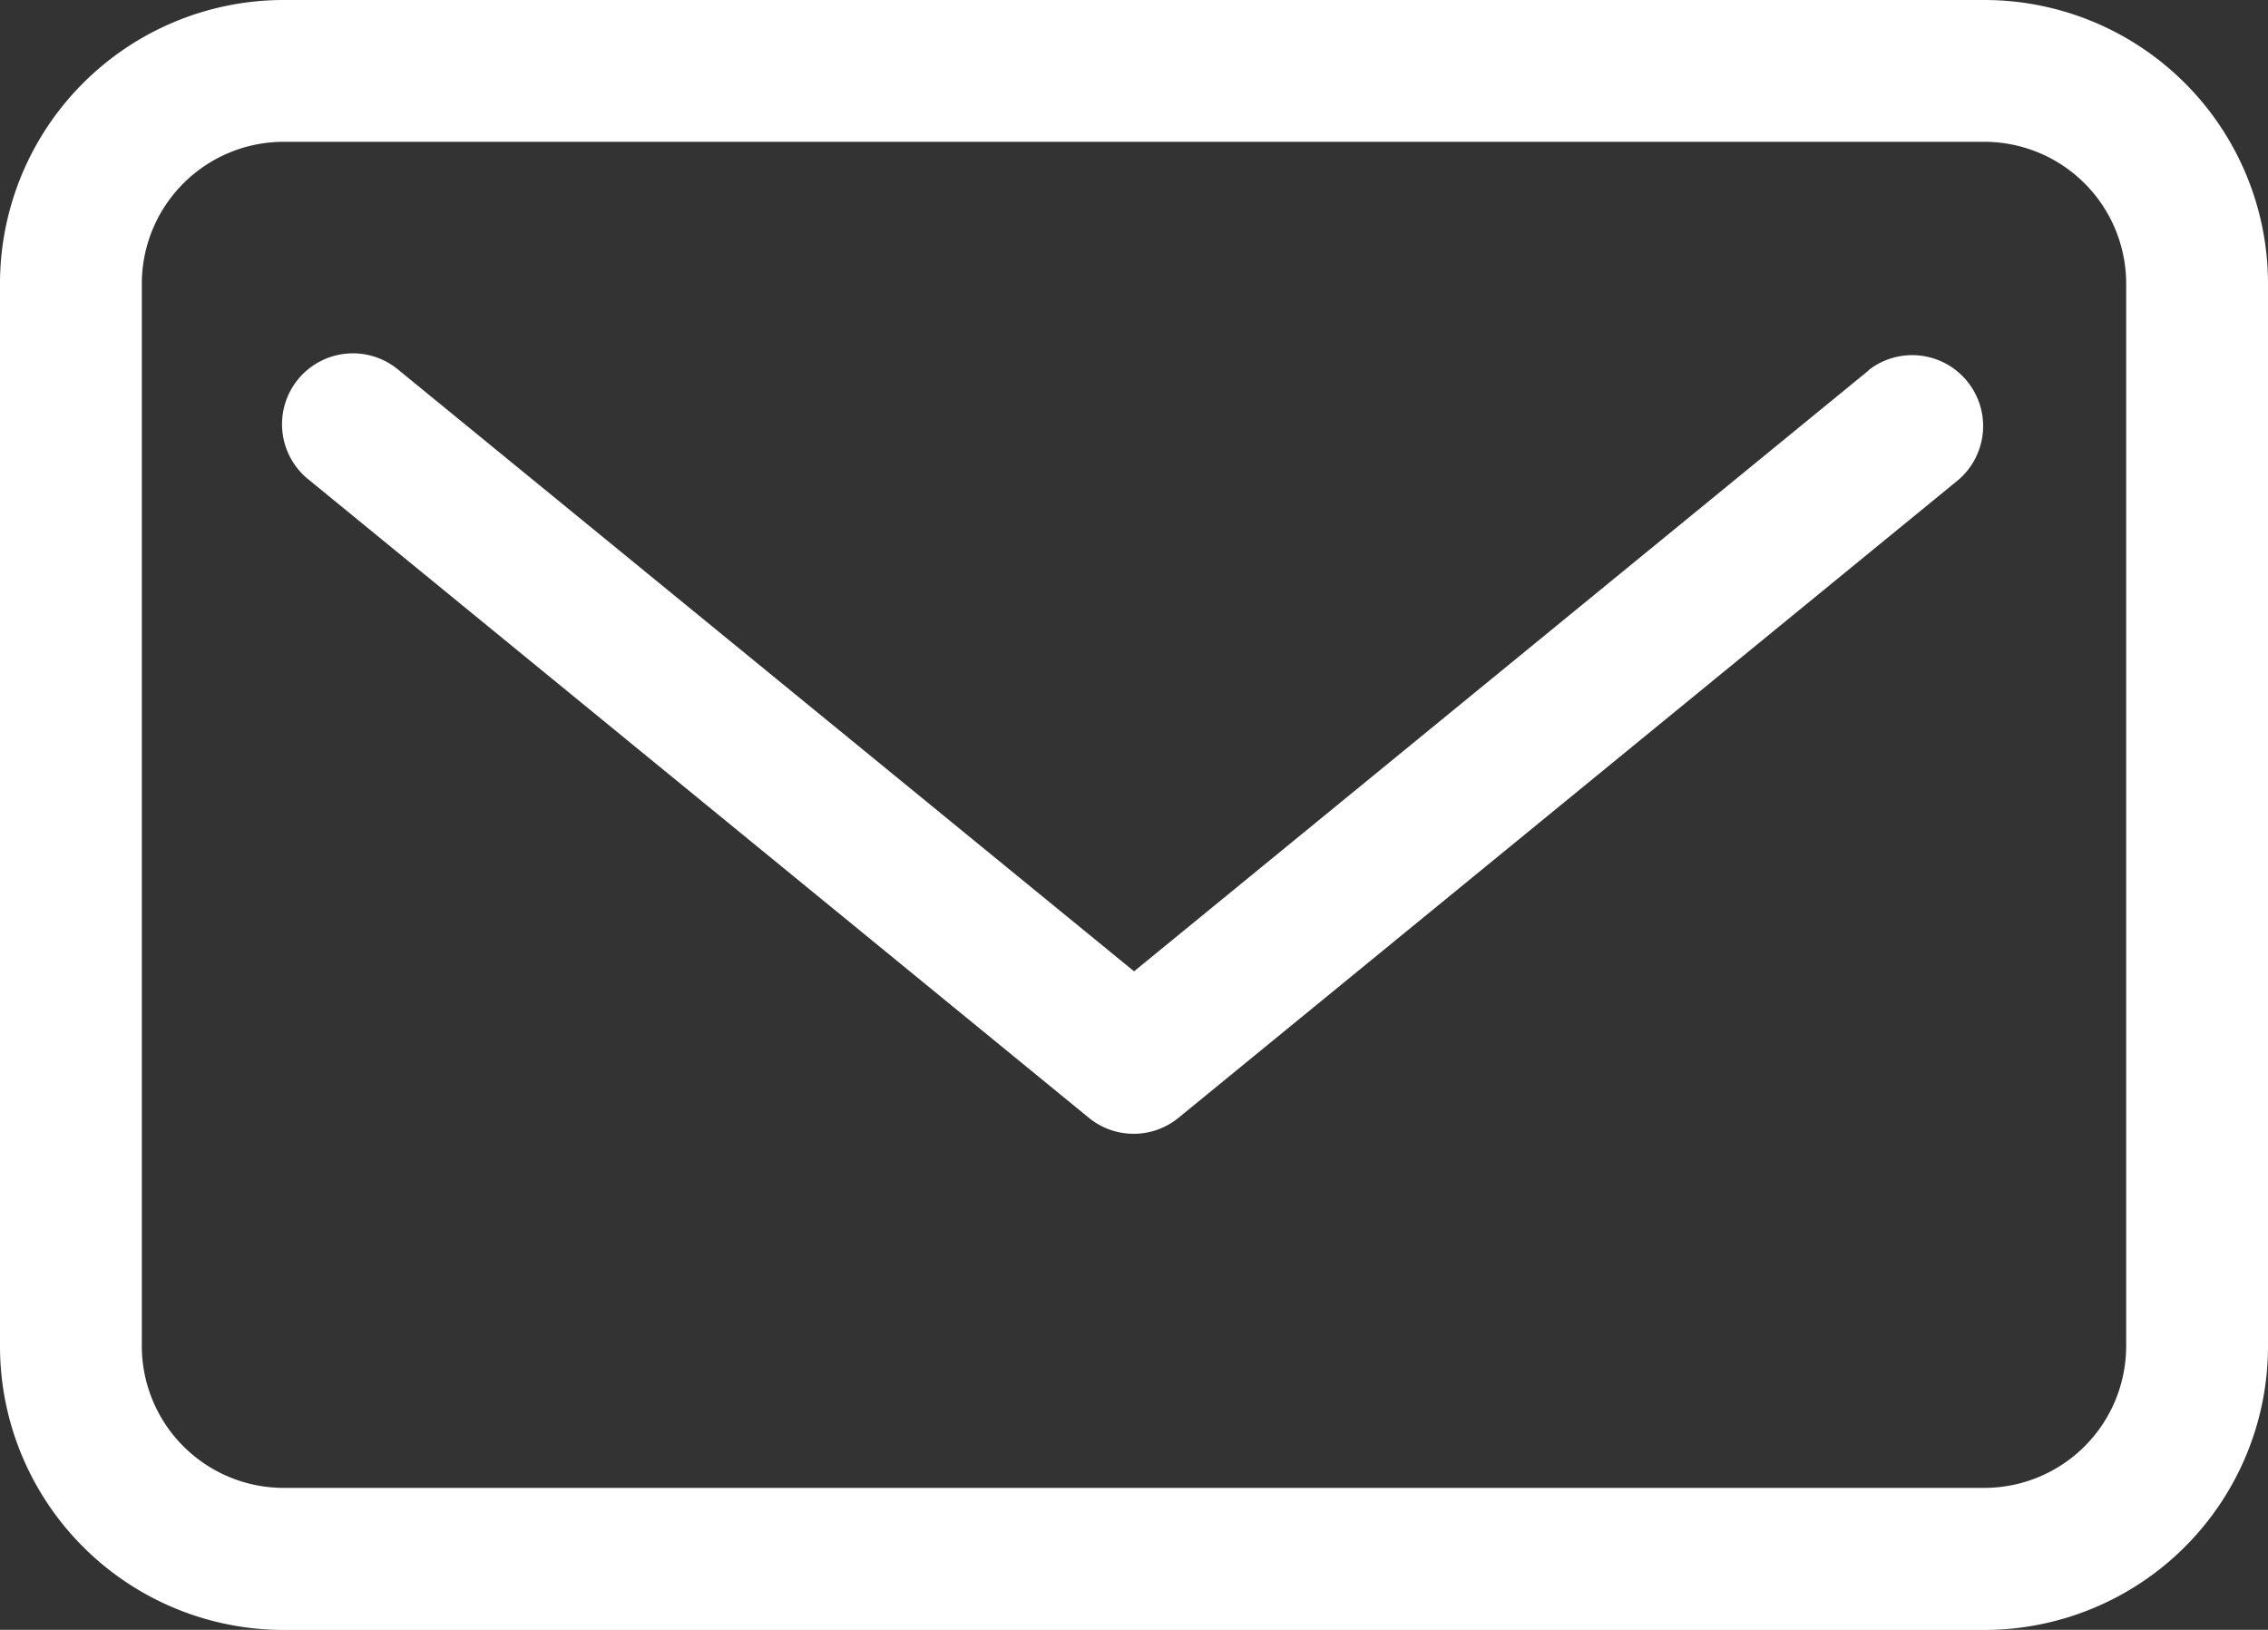
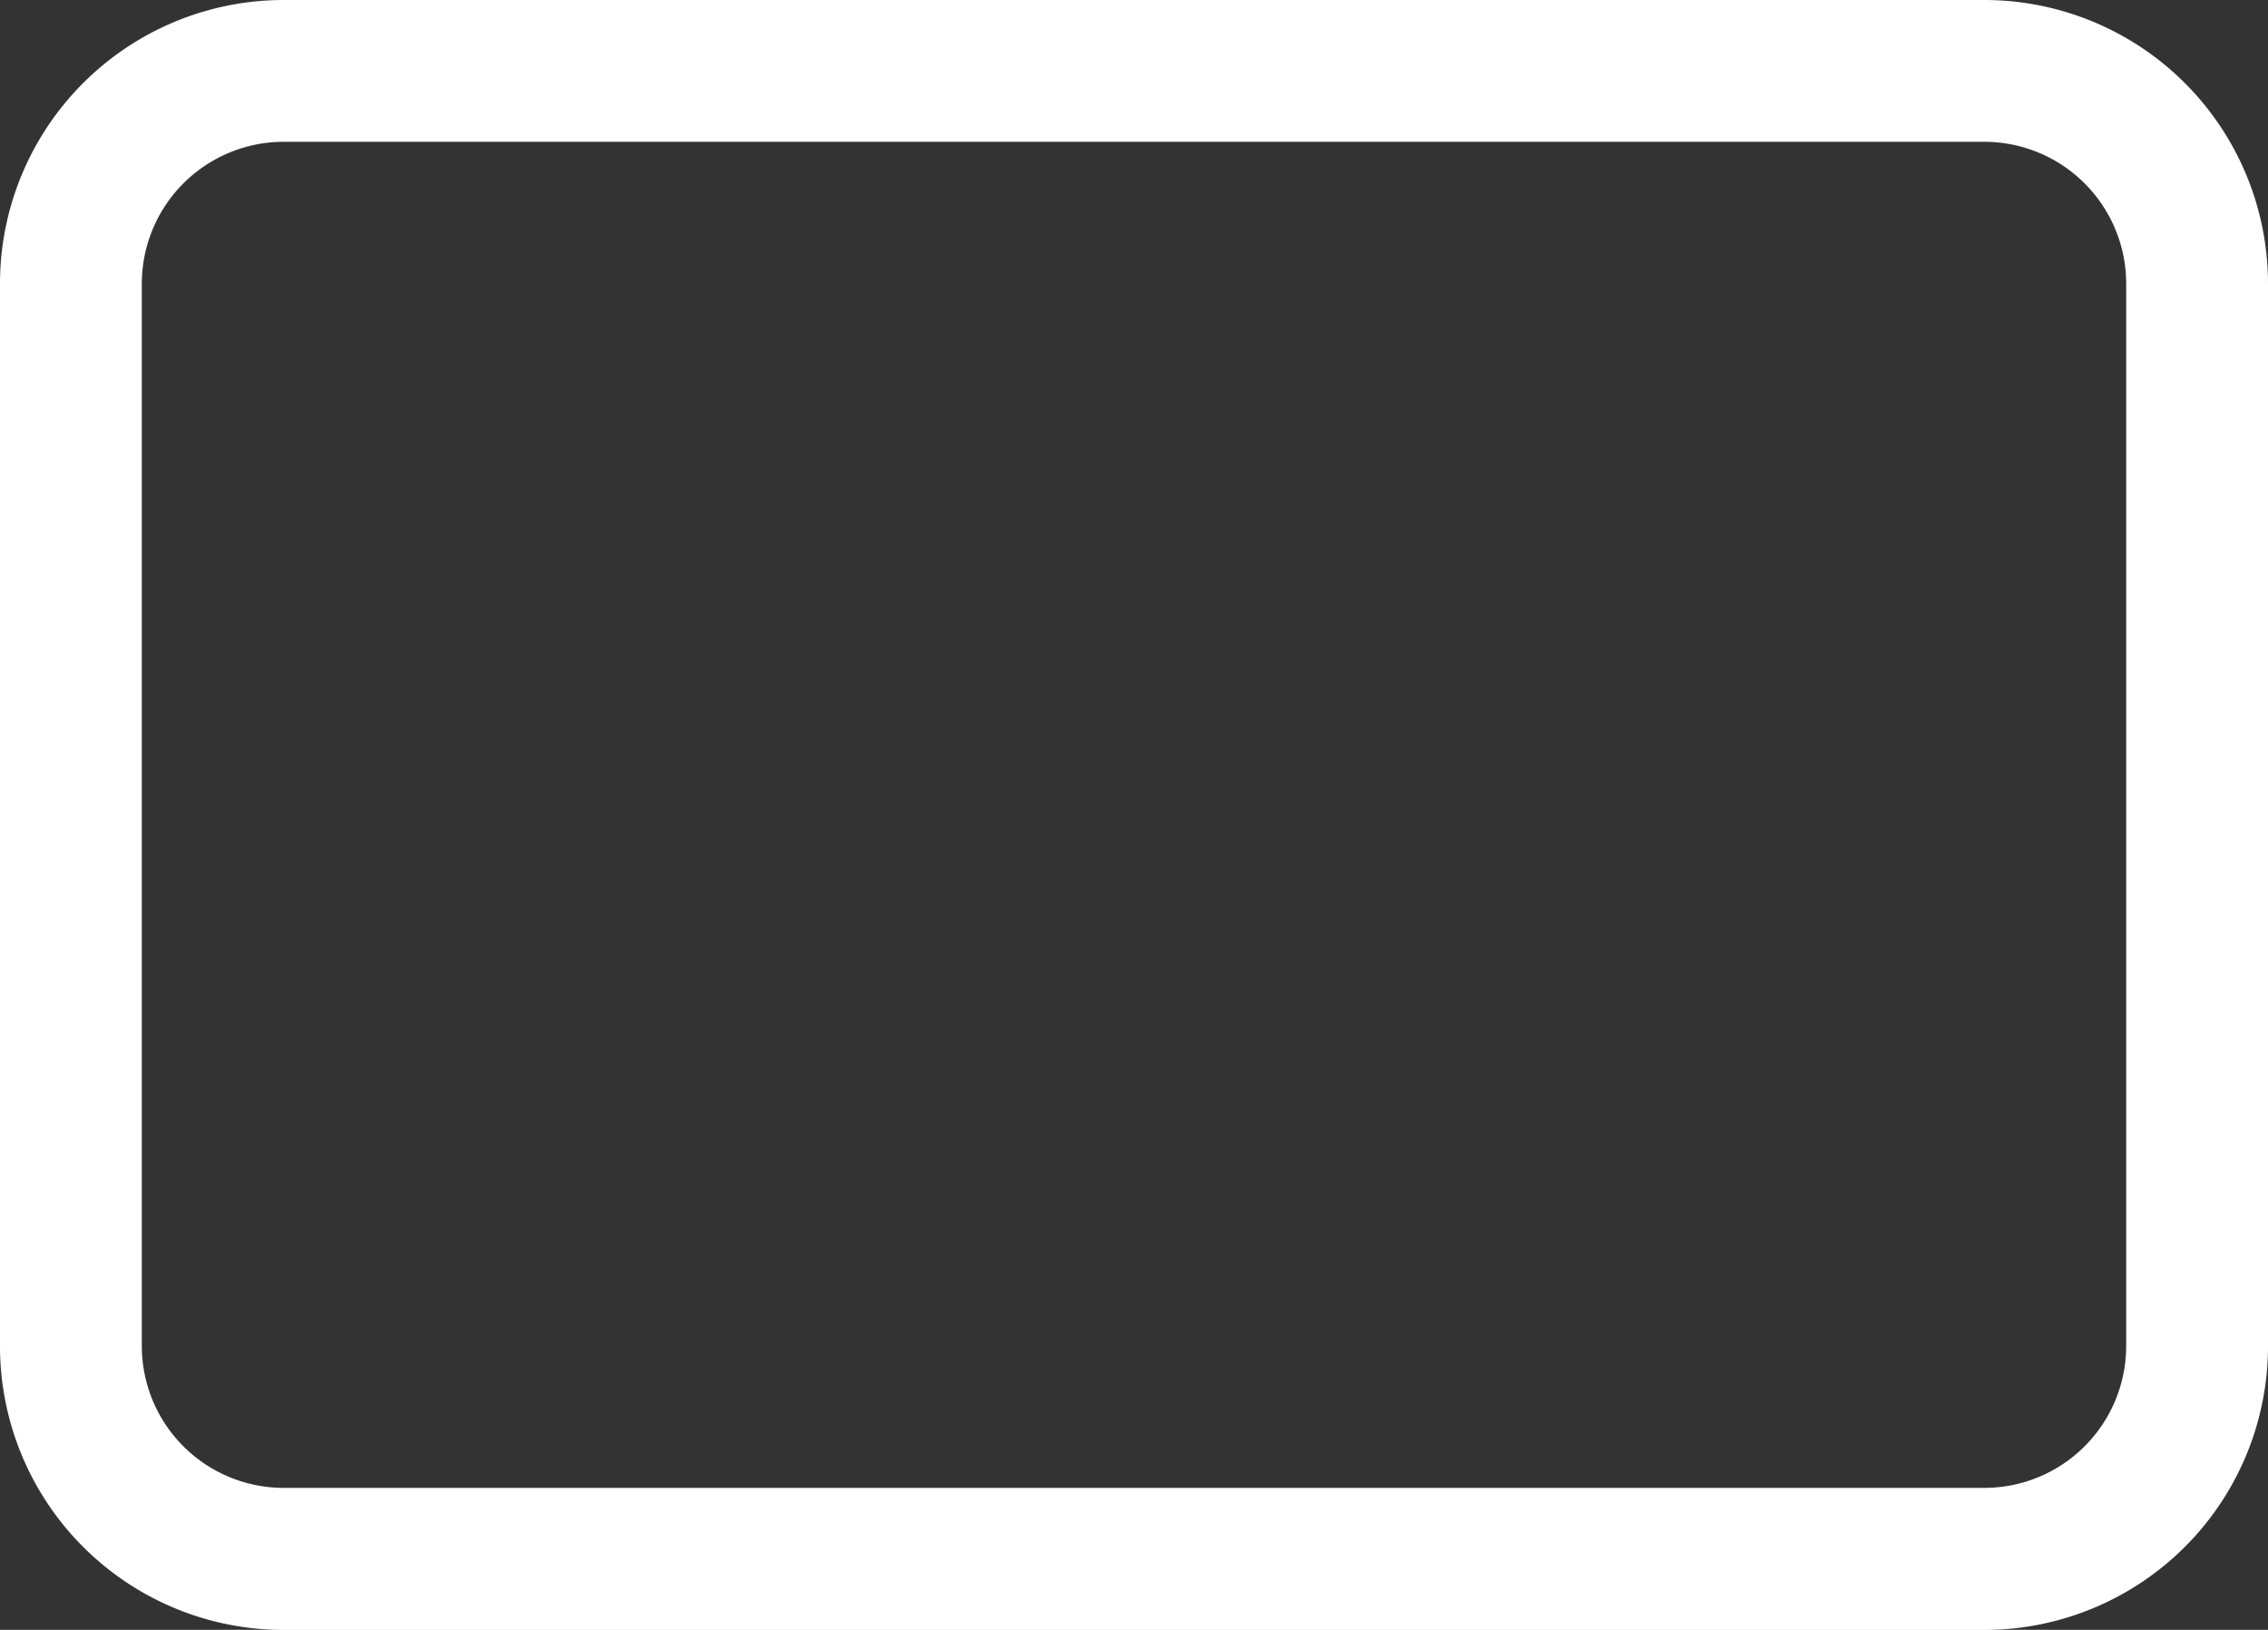
<svg xmlns="http://www.w3.org/2000/svg" width="17.687" height="12.712" viewBox="0 0 17.687 12.712">
  <rect x="0" y="0" width="17.687" height="12.712" fill="#333333" stroke="none" />
  <g id="Grupo_4209" data-name="Grupo 4209" transform="translate(-32 -36.82)">
    <path id="Trazado_1616" data-name="Trazado 1616" d="M47.476,36.82H34.211A2.213,2.213,0,0,0,32,39.031v8.291a2.213,2.213,0,0,0,2.211,2.211H47.476a2.213,2.213,0,0,0,2.211-2.211V39.031A2.213,2.213,0,0,0,47.476,36.82Zm1.105,10.5a1.107,1.107,0,0,1-1.105,1.105H34.211a1.107,1.107,0,0,1-1.105-1.105V39.031a1.107,1.107,0,0,1,1.105-1.105H47.476a1.107,1.107,0,0,1,1.105,1.105Z" fill="#fff" />
-     <path id="Trazado_1617" data-name="Trazado 1617" d="M48.363,41.945l-5.73,4.688L36.9,41.945a.553.553,0,1,0-.7.856l6.08,4.974a.552.552,0,0,0,.7,0l6.08-4.974a.553.553,0,0,0-.7-.856Z" transform="translate(-1.789 -2.237)" fill="#fff" />
  </g>
</svg>